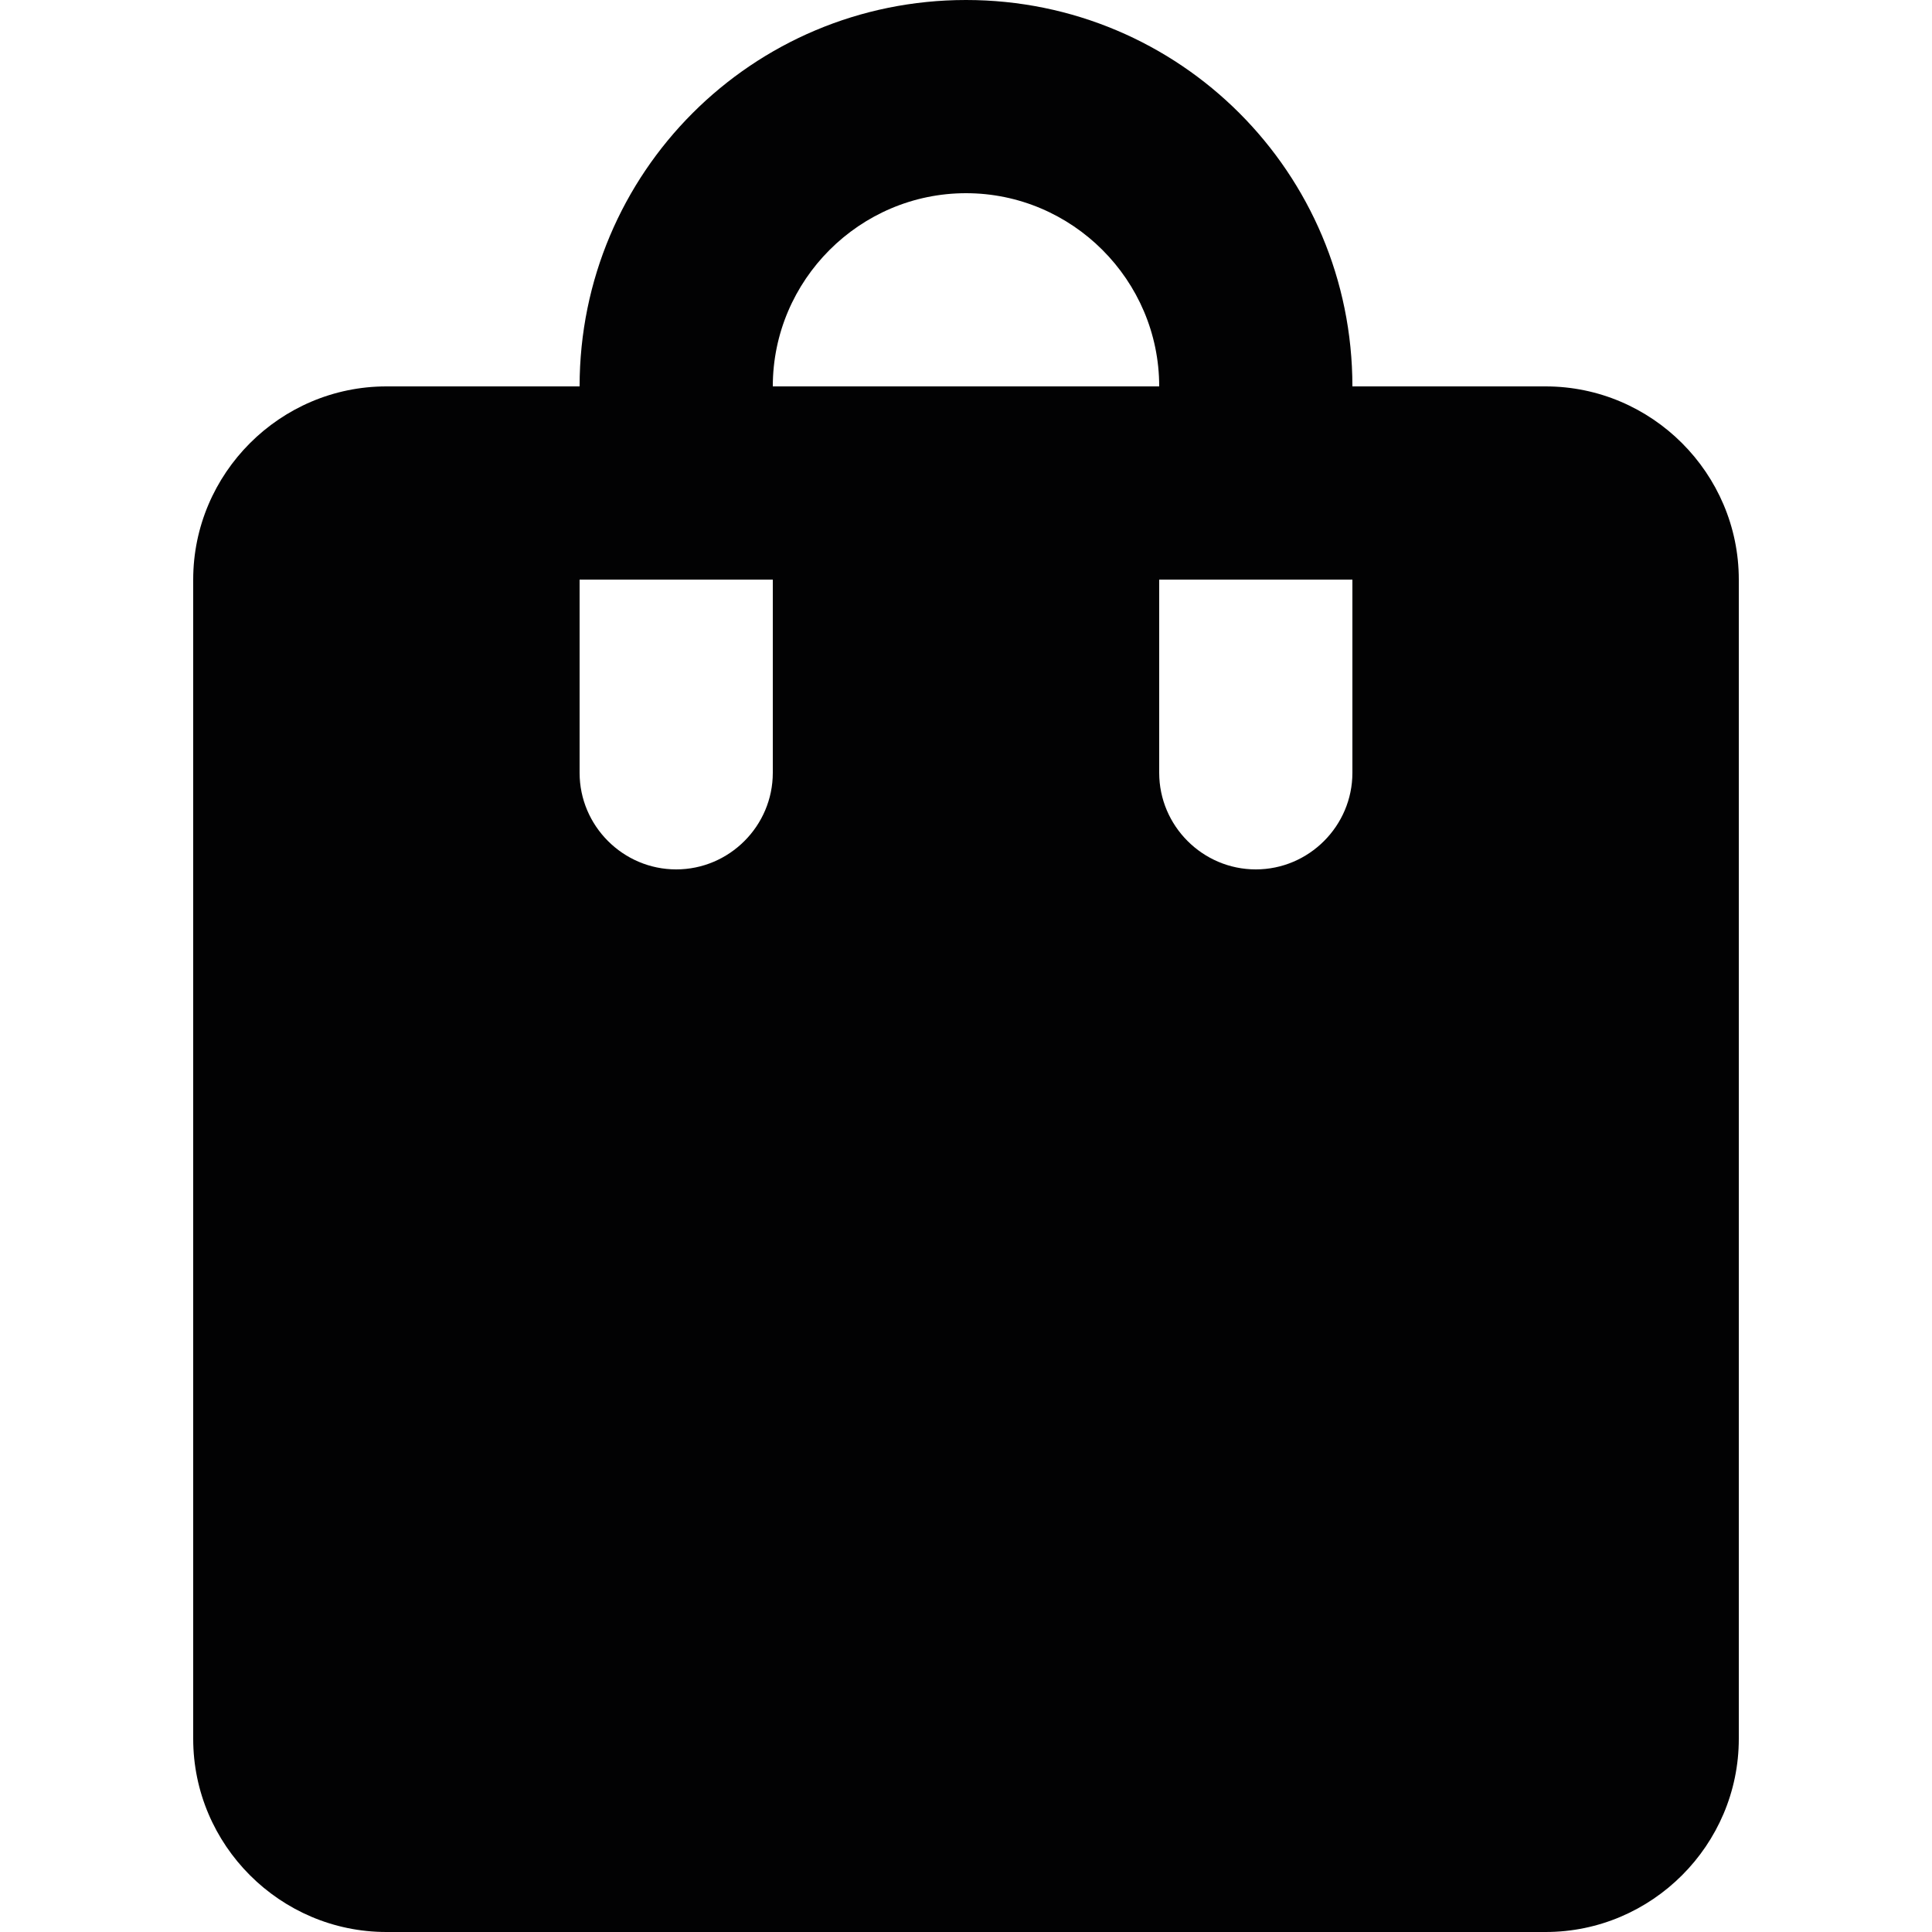
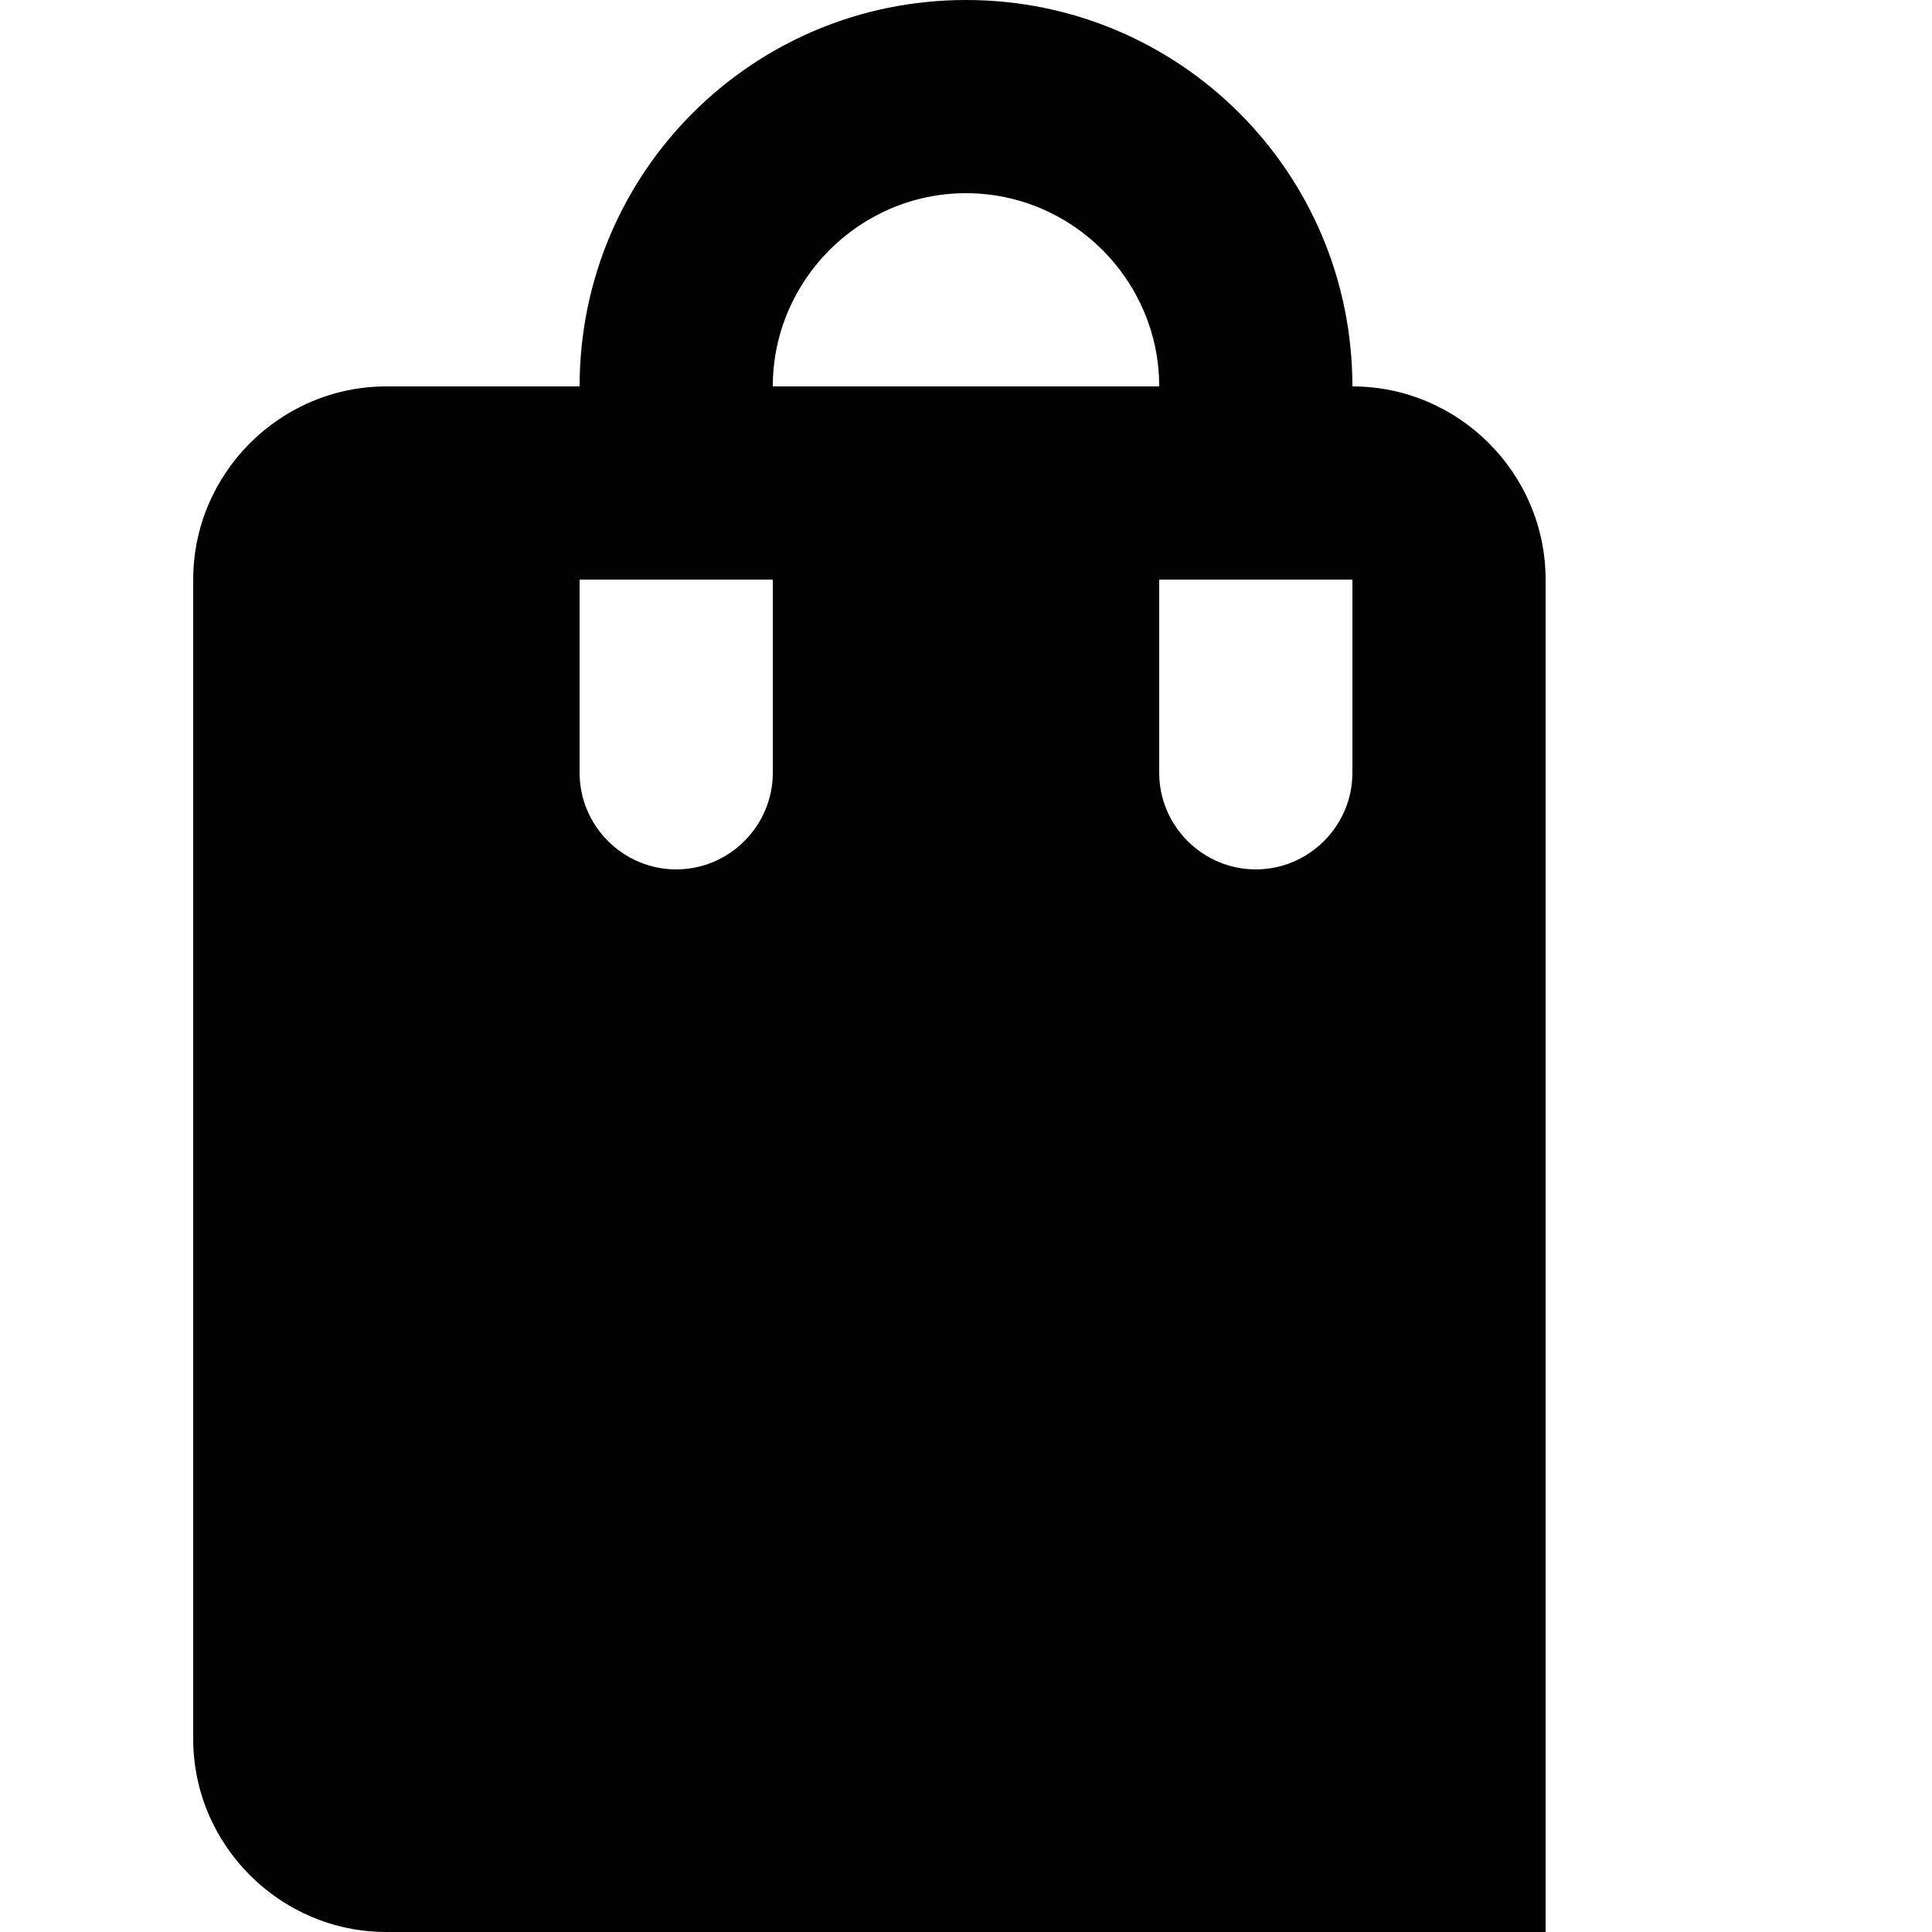
<svg xmlns="http://www.w3.org/2000/svg" version="1.2" baseProfile="tiny" width="16" height="16" viewBox="0 0 16 16" overflow="visible">
-   <path fill="#020203" d="M12.8 3.2h-1.6C11.2 1.43 9.77 0 8 0S4.8 1.43 4.8 3.2H3.2c-.88 0-1.6.72-1.6 1.6v9.6c0 .88.72 1.6 1.6 1.6h9.6c.88 0 1.6-.72 1.6-1.6V4.8c0-.88-.72-1.6-1.6-1.6zM6.4 6.4c0 .44-.36.8-.8.8s-.8-.36-.8-.8V4.8h1.6v1.6zM8 1.6c.88 0 1.6.72 1.6 1.6H6.4c0-.88.72-1.6 1.6-1.6zm3.2 4.8c0 .44-.36.8-.8.8-.44 0-.8-.36-.8-.8V4.8h1.6v1.6z" />
+   <path fill="#020203" d="M12.8 3.2h-1.6C11.2 1.43 9.77 0 8 0S4.8 1.43 4.8 3.2H3.2c-.88 0-1.6.72-1.6 1.6v9.6c0 .88.72 1.6 1.6 1.6h9.6V4.8c0-.88-.72-1.6-1.6-1.6zM6.4 6.4c0 .44-.36.8-.8.8s-.8-.36-.8-.8V4.8h1.6v1.6zM8 1.6c.88 0 1.6.72 1.6 1.6H6.4c0-.88.72-1.6 1.6-1.6zm3.2 4.8c0 .44-.36.8-.8.8-.44 0-.8-.36-.8-.8V4.8h1.6v1.6z" />
</svg>